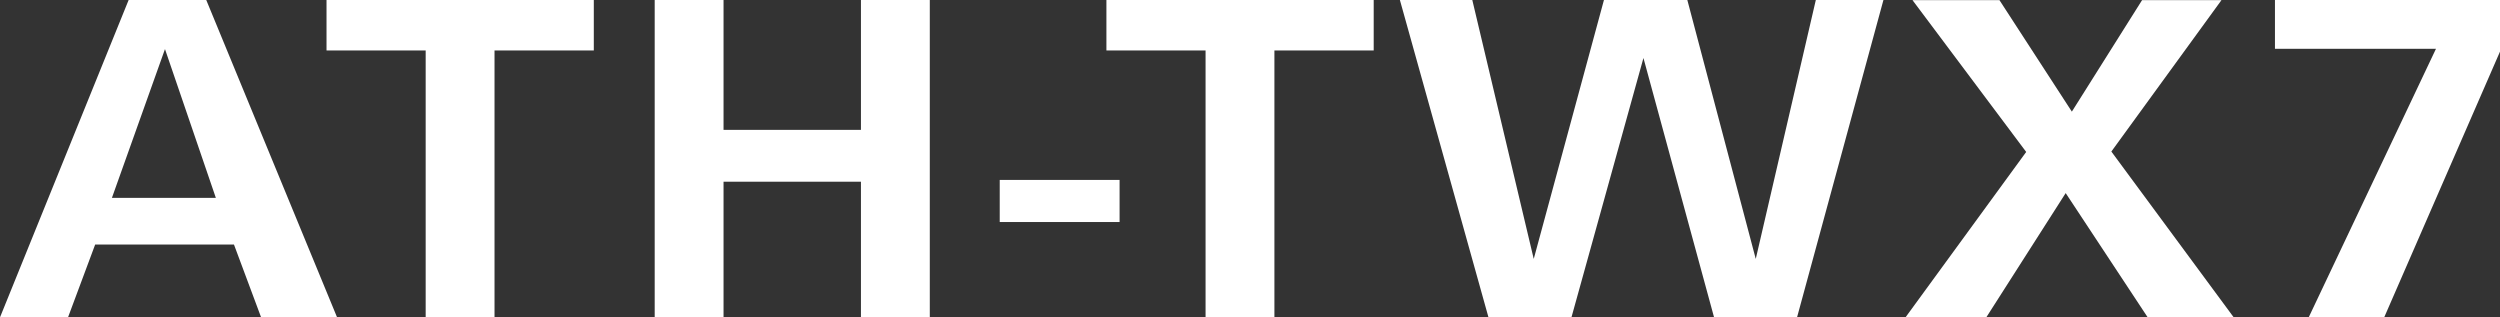
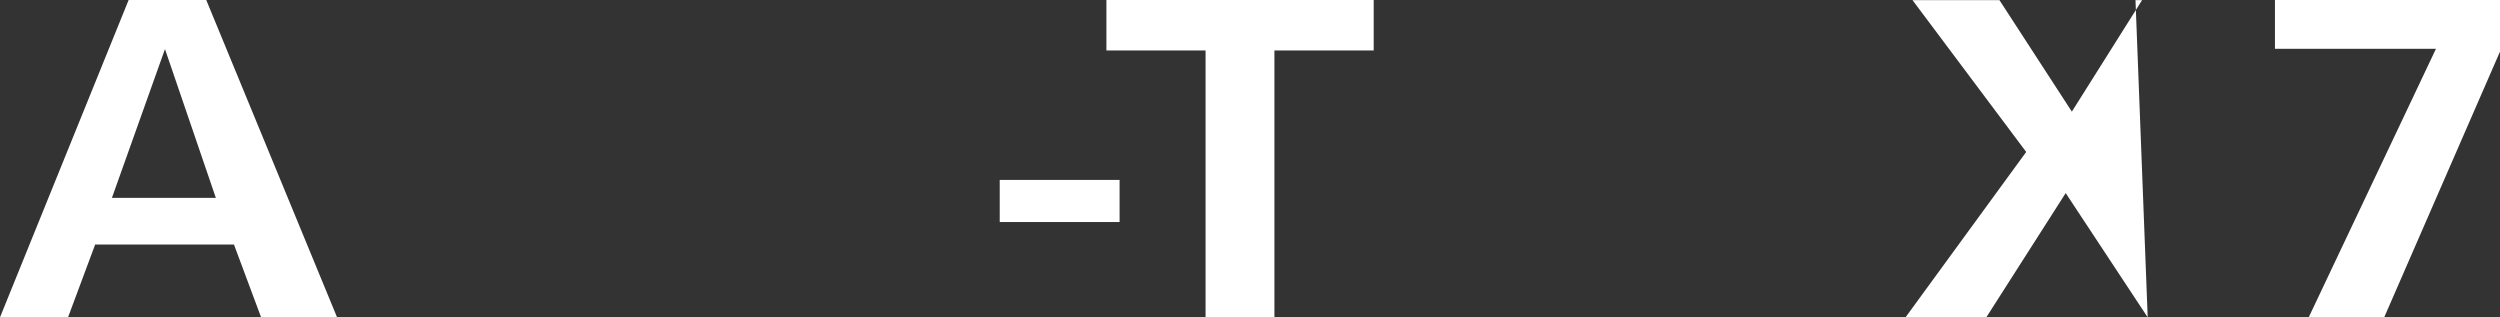
<svg xmlns="http://www.w3.org/2000/svg" id="_レイヤー_2" data-name="レイヤー 2" viewBox="0 0 182.3 23.14">
  <rect x="0" y="0" width="182.3" height="23.14" fill="#333333" stroke="none" />
  <defs>
    <style>
      .cls-1 {
        fill: #fff;
      }
    </style>
  </defs>
  <g id="design">
    <g>
      <path class="cls-1" d="m19.04,23.14l-1.98-5.31H6.94l-1.98,5.31H0L9.38,0h5.66l9.54,23.14h-5.54ZM12.03,3.58l-3.87,10.85h7.58l-3.71-10.85Z" />
-       <path class="cls-1" d="m36.06,3.68v19.46h-5.02V3.68h-7.23V0h19.49v3.68h-7.23Z" />
-       <path class="cls-1" d="m62.78,23.14v-9.89h-10.02v9.89h-5.02V0h5.02v9.47h10.02V0h5.02v23.14h-5.02Z" />
      <path class="cls-1" d="m72.9,16.19v-3.07h8.74v3.07h-8.74Z" />
      <path class="cls-1" d="m92.93,3.68v19.46h-5.02V3.68h-7.23V0h19.49v3.68h-7.23Z" />
-       <path class="cls-1" d="m131.04,23.14h-6.05l-5.15-18.91-5.25,18.91h-6.05L102.08,0h5.28l4.48,18.88L116.96,0h6.08l4.99,18.88,4.38-18.88h4.93l-6.3,23.14Z" />
-       <path class="cls-1" d="m156.61,23.14l-5.98-9.06-5.79,9.06h-5.89l8.8-12.06-8.29-11.07h6.34l5.28,8.13,5.12-8.13h5.79l-8.03,11.04,8.93,12.1h-6.27Z" />
+       <path class="cls-1" d="m156.61,23.14l-5.98-9.06-5.79,9.06h-5.89l8.8-12.06-8.29-11.07h6.34l5.28,8.13,5.12-8.13h5.79h-6.27Z" />
      <path class="cls-1" d="m173.85,23.14h-5.5l9.28-19.58h-11.74V0h16.42v3.74l-8.45,19.39Z" />
    </g>
  </g>
</svg>